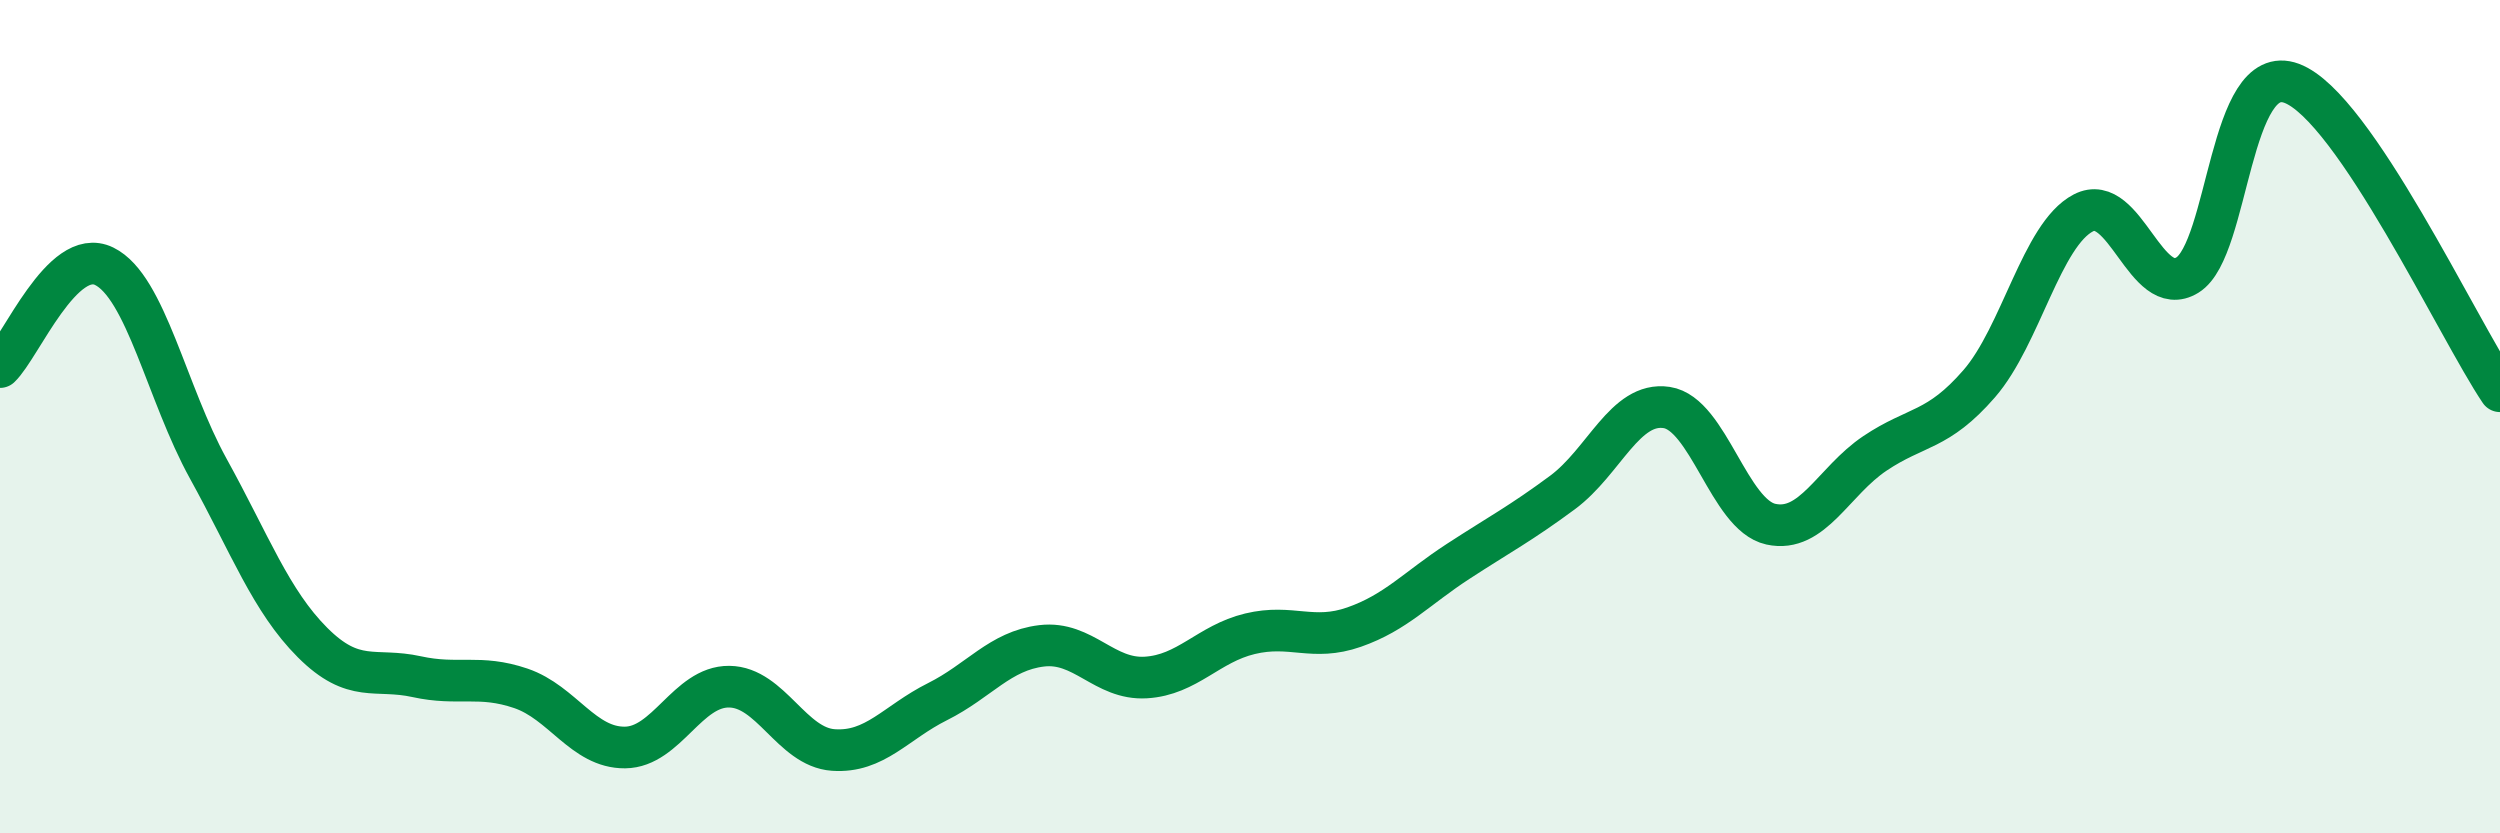
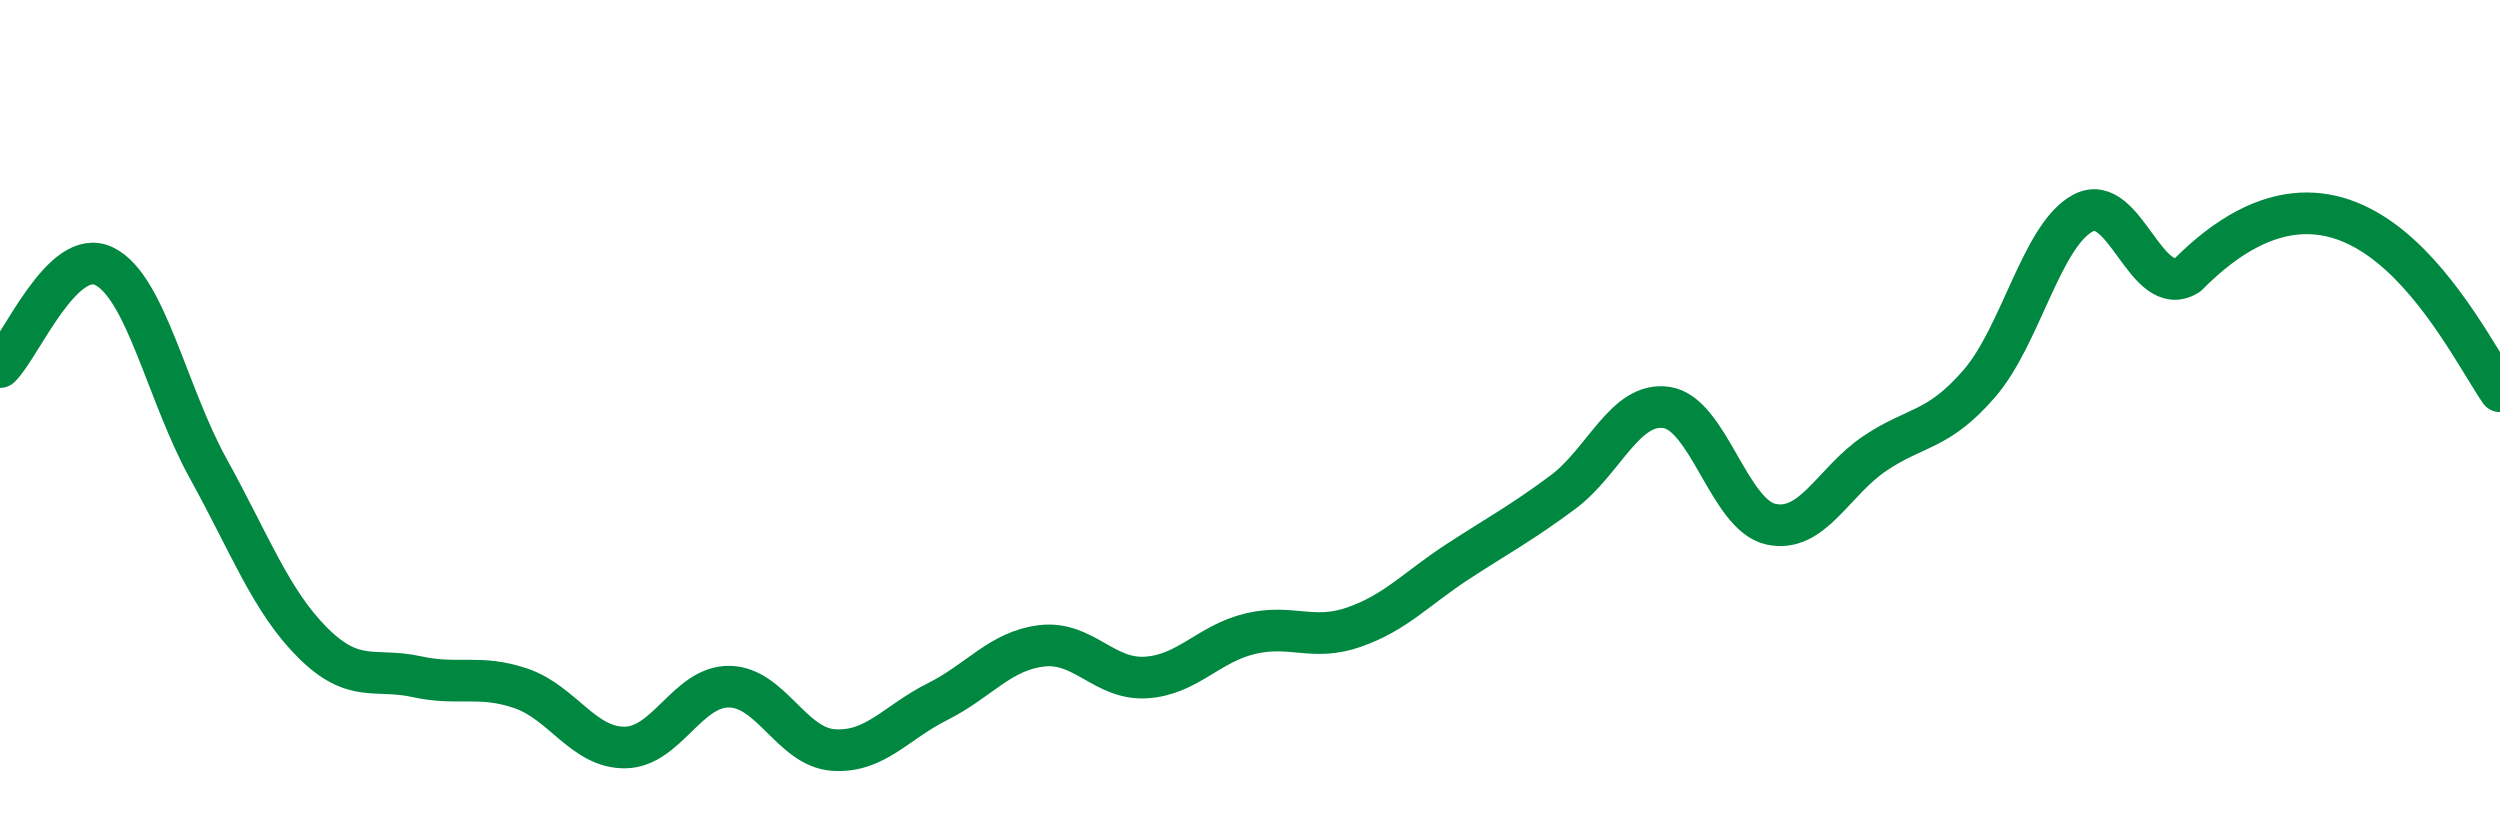
<svg xmlns="http://www.w3.org/2000/svg" width="60" height="20" viewBox="0 0 60 20">
-   <path d="M 0,8.81 C 0.5,8.33 1.5,5.9 2.5,6.39 C 3.5,6.88 4,9.44 5,11.25 C 6,13.06 6.5,14.42 7.5,15.42 C 8.5,16.42 9,16.02 10,16.24 C 11,16.46 11.5,16.18 12.5,16.52 C 13.5,16.86 14,17.95 15,17.94 C 16,17.93 16.5,16.47 17.5,16.48 C 18.5,16.49 19,17.93 20,18 C 21,18.07 21.5,17.34 22.5,16.84 C 23.5,16.34 24,15.62 25,15.5 C 26,15.38 26.5,16.32 27.5,16.26 C 28.5,16.2 29,15.45 30,15.21 C 31,14.97 31.5,15.4 32.5,15.05 C 33.5,14.7 34,14.12 35,13.47 C 36,12.82 36.5,12.56 37.5,11.82 C 38.5,11.08 39,9.63 40,9.78 C 41,9.93 41.5,12.36 42.5,12.58 C 43.5,12.8 44,11.55 45,10.88 C 46,10.21 46.5,10.36 47.5,9.21 C 48.5,8.06 49,5.63 50,5.11 C 51,4.59 51.5,7.22 52.5,6.6 C 53.5,5.98 53.5,1.44 55,2 C 56.5,2.56 59,7.91 60,9.39L60 20L0 20Z" fill="#008740" opacity="0.1" stroke-linecap="round" stroke-linejoin="round" />
-   <path d="M 0,8.81 C 0.5,8.33 1.5,5.9 2.5,6.39 C 3.5,6.88 4,9.44 5,11.25 C 6,13.06 6.5,14.42 7.5,15.42 C 8.5,16.42 9,16.02 10,16.24 C 11,16.46 11.5,16.18 12.5,16.52 C 13.5,16.86 14,17.95 15,17.94 C 16,17.93 16.5,16.47 17.5,16.48 C 18.5,16.49 19,17.93 20,18 C 21,18.07 21.5,17.34 22.5,16.84 C 23.5,16.34 24,15.62 25,15.5 C 26,15.38 26.5,16.32 27.5,16.26 C 28.5,16.2 29,15.45 30,15.21 C 31,14.97 31.5,15.4 32.5,15.05 C 33.5,14.7 34,14.12 35,13.47 C 36,12.82 36.5,12.56 37.5,11.82 C 38.5,11.08 39,9.63 40,9.78 C 41,9.93 41.5,12.36 42.5,12.58 C 43.5,12.8 44,11.55 45,10.88 C 46,10.21 46.5,10.36 47.5,9.21 C 48.5,8.06 49,5.63 50,5.11 C 51,4.59 51.5,7.22 52.5,6.6 C 53.5,5.98 53.5,1.44 55,2 C 56.5,2.56 59,7.91 60,9.39" stroke="#008740" stroke-width="1" fill="none" stroke-linecap="round" stroke-linejoin="round" />
+   <path d="M 0,8.81 C 0.5,8.33 1.5,5.9 2.5,6.39 C 3.5,6.88 4,9.44 5,11.25 C 6,13.06 6.5,14.42 7.5,15.42 C 8.5,16.42 9,16.02 10,16.24 C 11,16.46 11.5,16.18 12.5,16.52 C 13.5,16.86 14,17.95 15,17.94 C 16,17.93 16.5,16.47 17.5,16.48 C 18.5,16.49 19,17.93 20,18 C 21,18.07 21.5,17.34 22.5,16.84 C 23.5,16.34 24,15.62 25,15.5 C 26,15.38 26.5,16.32 27.5,16.26 C 28.5,16.2 29,15.45 30,15.21 C 31,14.97 31.5,15.4 32.5,15.05 C 33.5,14.7 34,14.12 35,13.47 C 36,12.82 36.5,12.56 37.5,11.82 C 38.5,11.08 39,9.63 40,9.78 C 41,9.93 41.5,12.36 42.5,12.58 C 43.5,12.8 44,11.55 45,10.88 C 46,10.21 46.5,10.36 47.5,9.21 C 48.5,8.06 49,5.63 50,5.11 C 51,4.59 51.5,7.22 52.5,6.6 C 56.5,2.56 59,7.91 60,9.39" stroke="#008740" stroke-width="1" fill="none" stroke-linecap="round" stroke-linejoin="round" />
</svg>